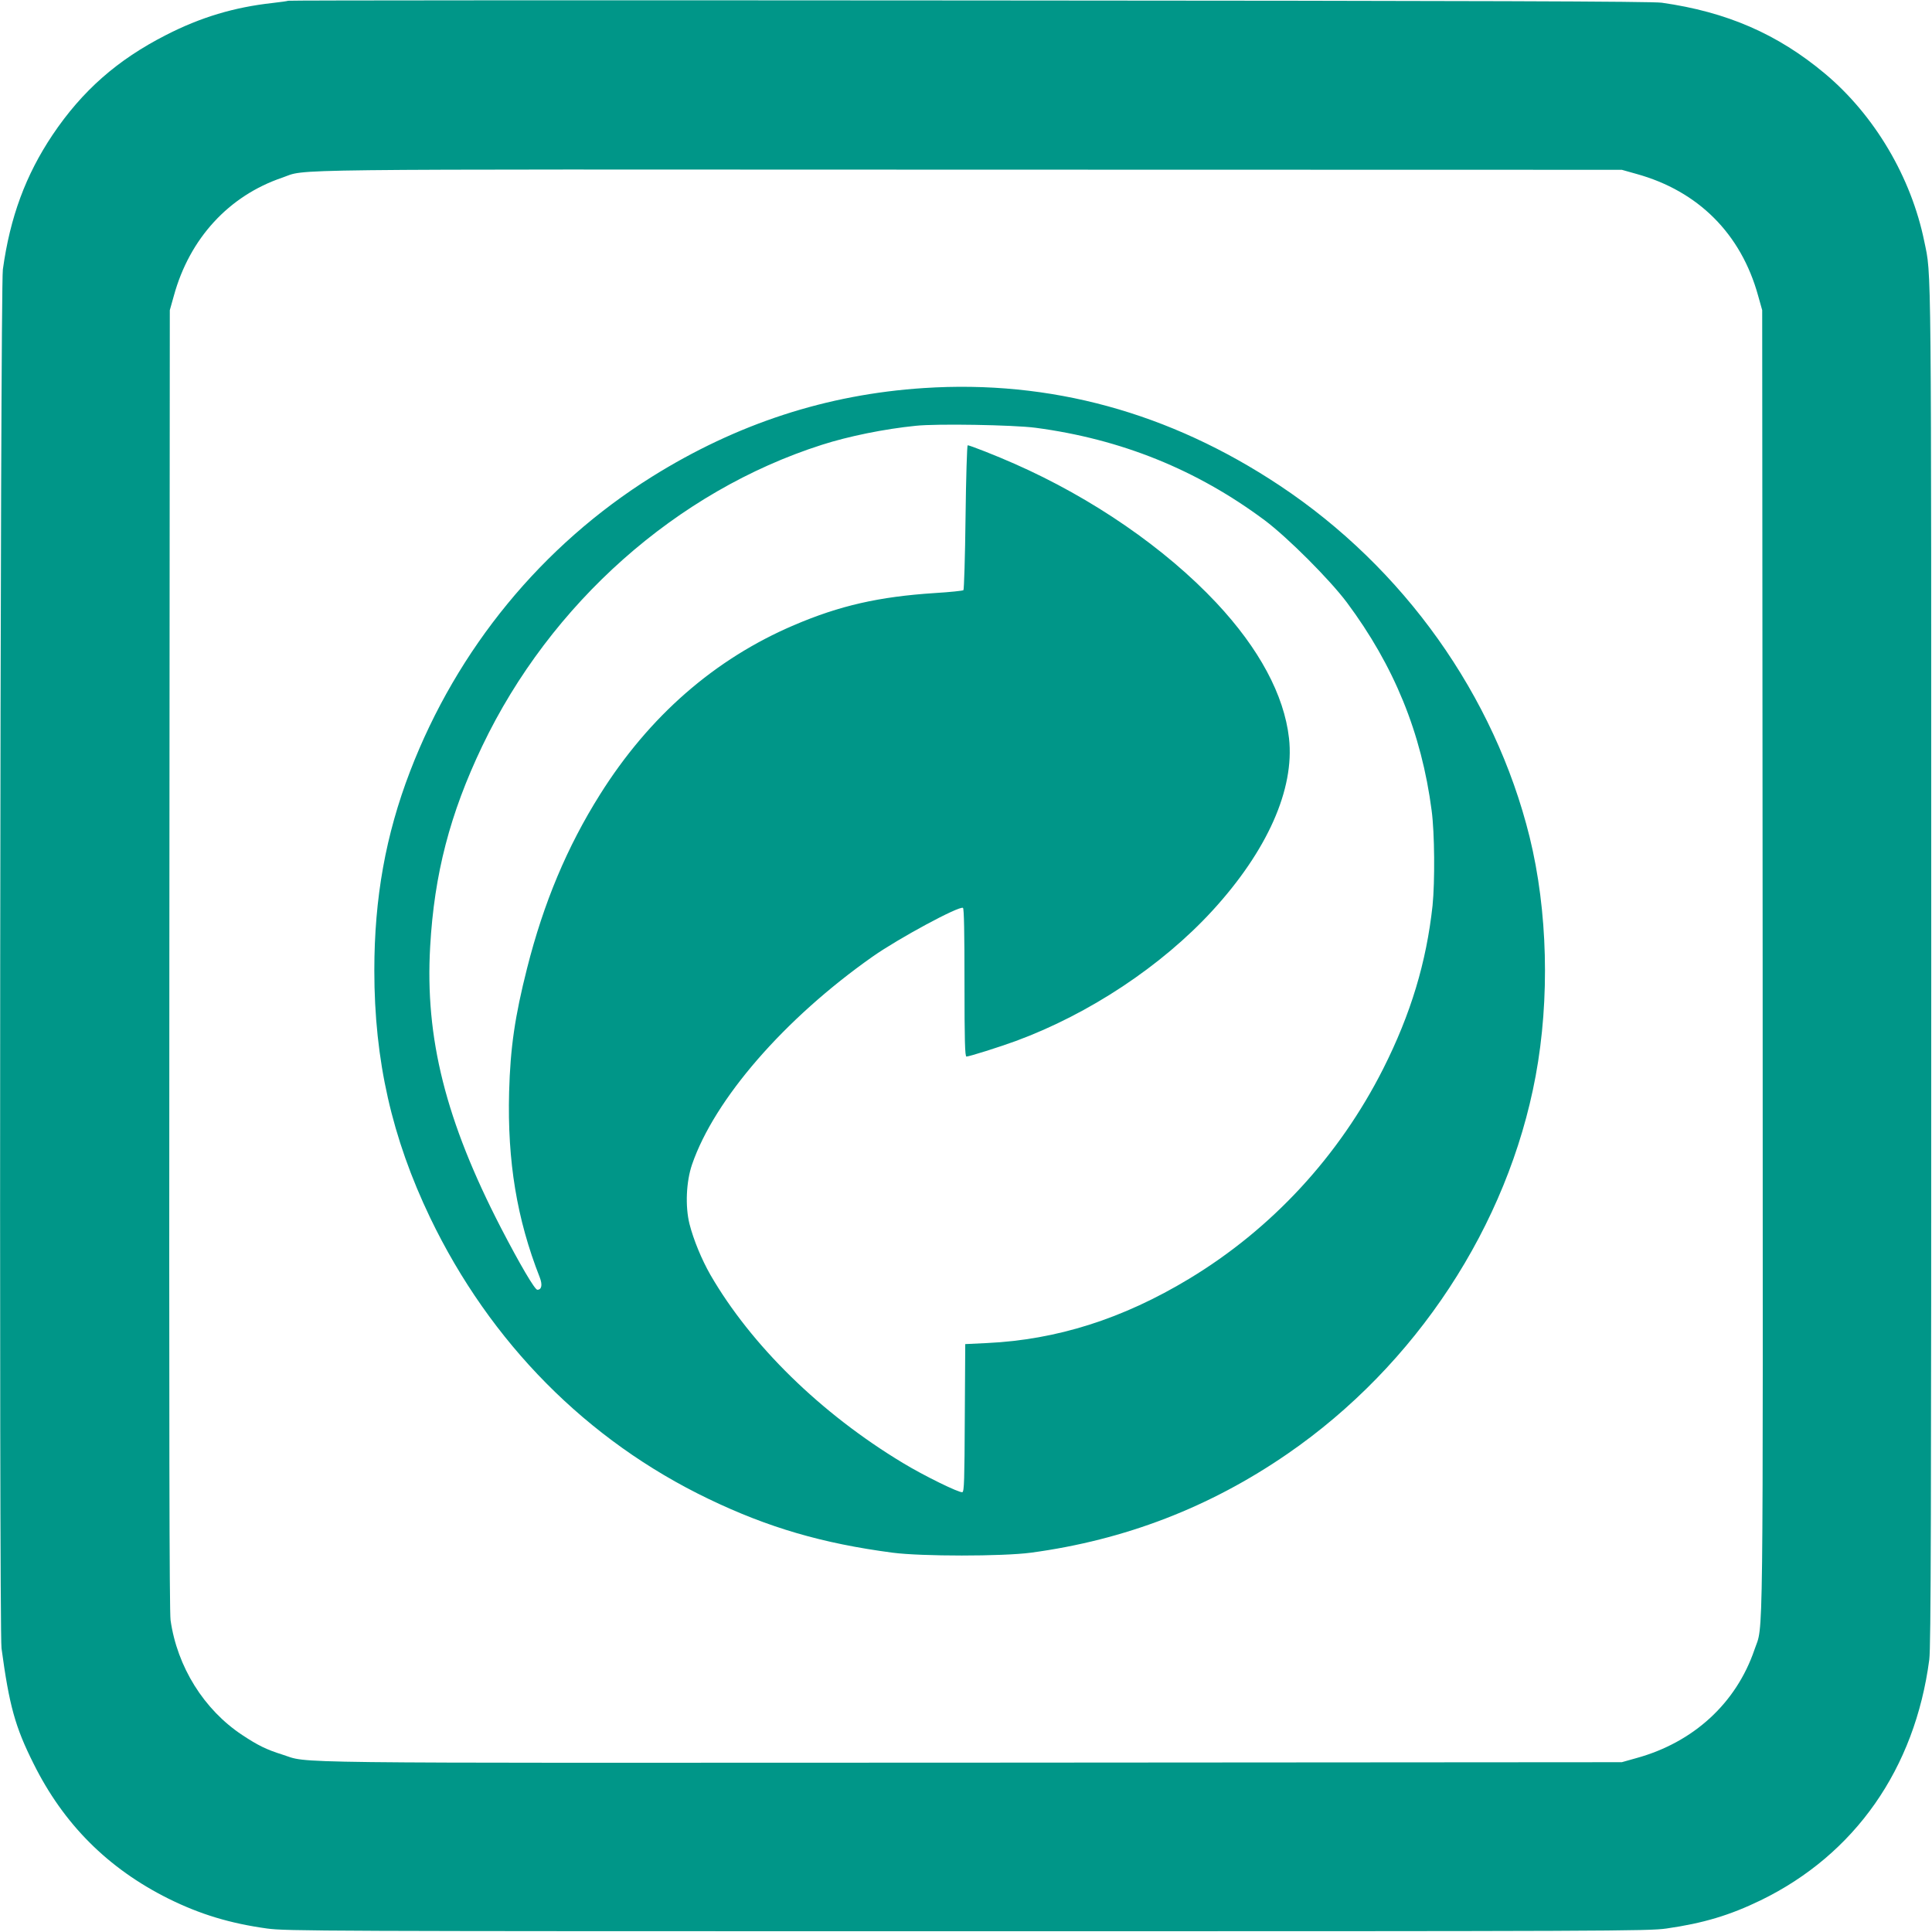
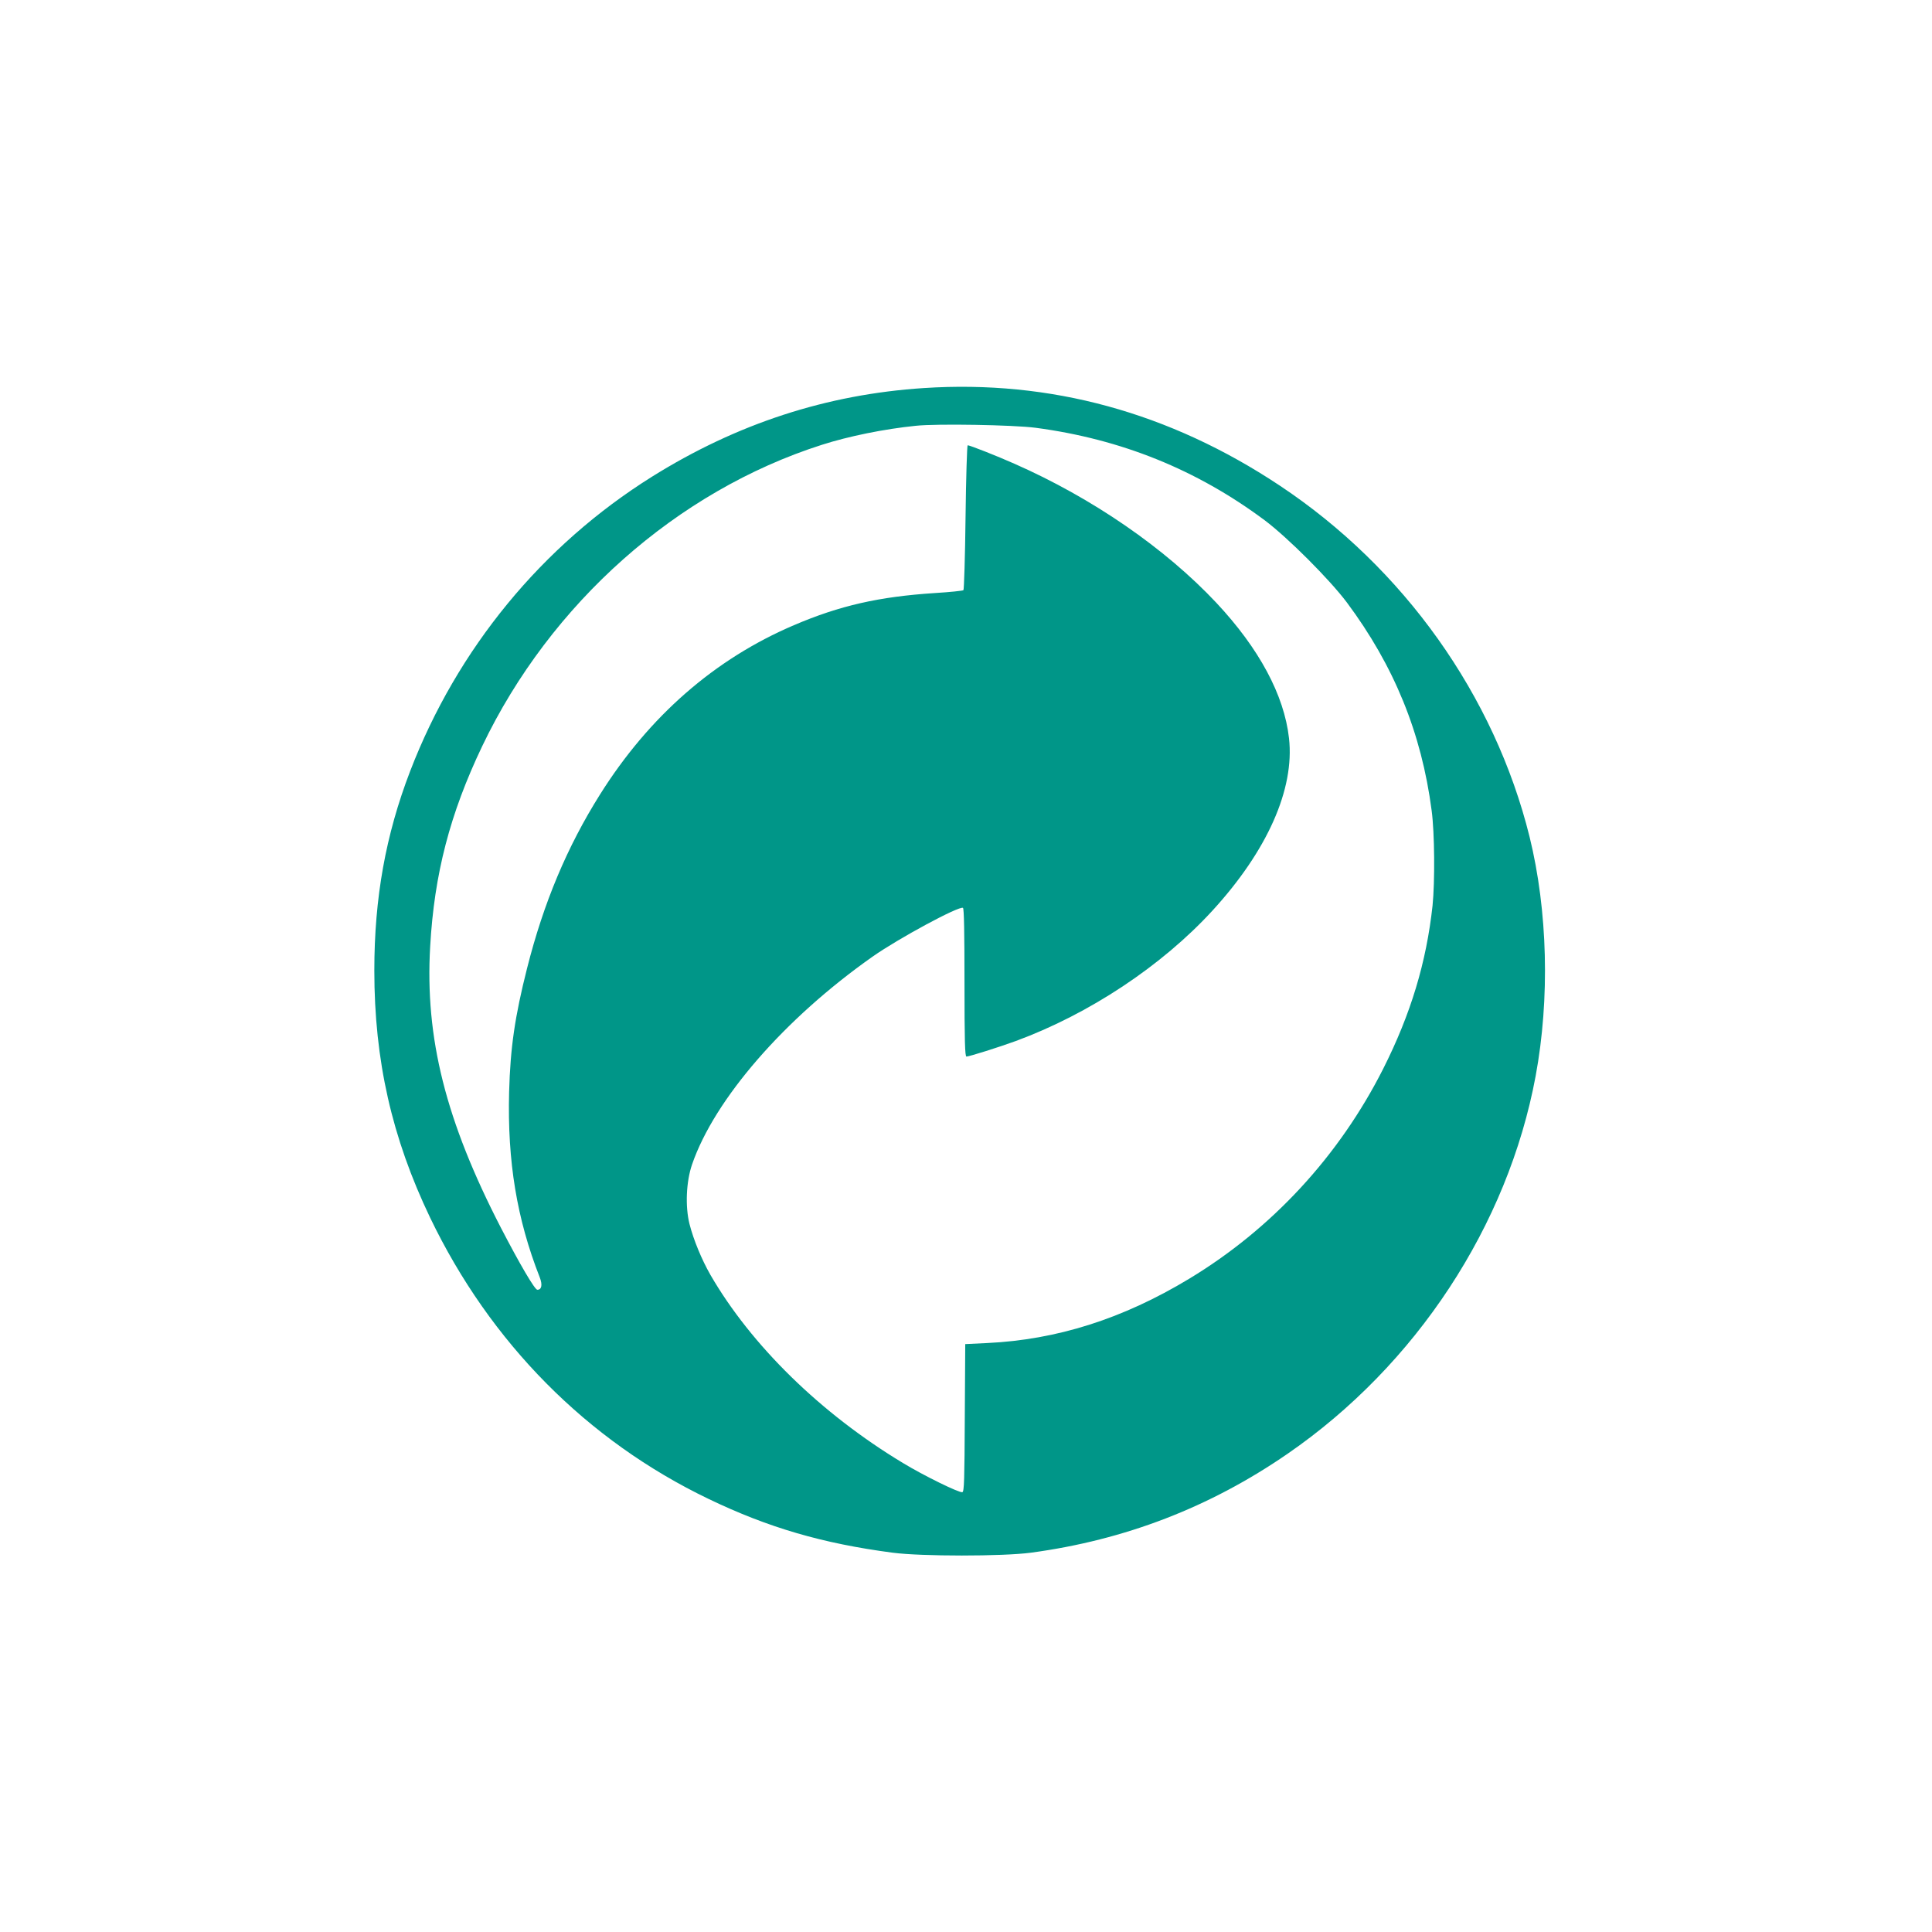
<svg xmlns="http://www.w3.org/2000/svg" version="1.0" width="1280pt" height="1280pt" viewBox="0 0 1280 1280" preserveAspectRatio="xMidYMid meet">
  <g transform="translate(0,1280) scale(0.1,-0.1)" fill="#009688" stroke="none">
-     <path d="M1909 12795 c-3 -2 -50 -9 -105 -15 -252 -28 -474 -94 -704 -212 -322 -164 -555 -369 -752 -662 -178 -266 -281 -544 -329 -891 -18 -125 -26 -9006 -9 -9135 51 -378 90 -521 212 -764 199 -401 493 -695 894 -895 210 -104 408 -164 654 -198 129 -17 321 -18 4640 -18 4272 0 4511 1 4630 18 245 35 421 88 625 187 625 304 1022 872 1117 1595 11 81 13 952 13 4600 0 4778 2 4562 -46 4795 -87 427 -330 837 -658 1112 -314 263 -651 409 -1081 470 -65 9 -1154 13 -4591 15 -2478 2 -4508 1 -4510 -2z m8932 -1147 c410 -113 694 -397 807 -807 l27 -96 3 -4310 c2 -4719 6 -4386 -54 -4564 -121 -355 -404 -615 -783 -719 l-96 -27 -4310 -3 c-4709 -2 -4375 -6 -4566 54 -102 32 -160 60 -264 129 -254 168 -431 452 -475 761 -8 58 -10 1244 -8 4379 l3 4300 27 96 c104 379 364 662 718 782 171 59 -146 55 4555 53 l4320 -1 96 -27z" />
    <path d="M6120 10229 c-644 -42 -1238 -236 -1800 -587 -729 -456 -1291 -1140 -1603 -1952 -162 -422 -237 -839 -237 -1320 0 -595 116 -1108 370 -1638 398 -828 1039 -1476 1845 -1863 395 -190 755 -295 1219 -356 191 -25 726 -25 916 0 624 84 1186 301 1700 655 852 587 1460 1512 1644 2503 95 512 80 1096 -40 1584 -232 937 -833 1782 -1657 2329 -729 484 -1519 700 -2357 645z m740 -263 c567 -75 1068 -277 1519 -613 153 -115 429 -391 544 -544 313 -420 495 -865 562 -1379 20 -148 22 -473 6 -630 -41 -376 -144 -718 -327 -1081 -292 -578 -738 -1061 -1287 -1392 -439 -265 -875 -403 -1337 -425 l-145 -7 -3 -488 c-2 -410 -4 -489 -16 -493 -18 -7 -257 110 -395 194 -544 328 -1005 780 -1275 1247 -57 100 -111 230 -138 336 -29 117 -22 280 17 394 149 433 612 966 1196 1377 172 121 574 338 599 323 7 -4 10 -167 10 -496 0 -384 3 -489 13 -489 18 0 218 63 327 103 486 179 966 497 1302 863 364 397 546 806 508 1143 -32 286 -198 595 -482 898 -338 360 -820 693 -1338 921 -117 52 -295 122 -309 122 -4 0 -11 -214 -14 -477 -3 -262 -10 -479 -14 -483 -4 -4 -89 -13 -188 -19 -371 -24 -631 -83 -935 -213 -525 -224 -959 -603 -1285 -1122 -218 -347 -373 -716 -483 -1151 -81 -320 -111 -526 -119 -820 -12 -459 51 -841 203 -1228 19 -49 13 -82 -16 -82 -17 0 -116 169 -241 410 -366 709 -504 1257 -469 1864 27 480 131 880 345 1328 452 946 1289 1689 2250 1996 178 57 414 105 622 126 138 15 647 6 793 -13z" />
  </g>
</svg>